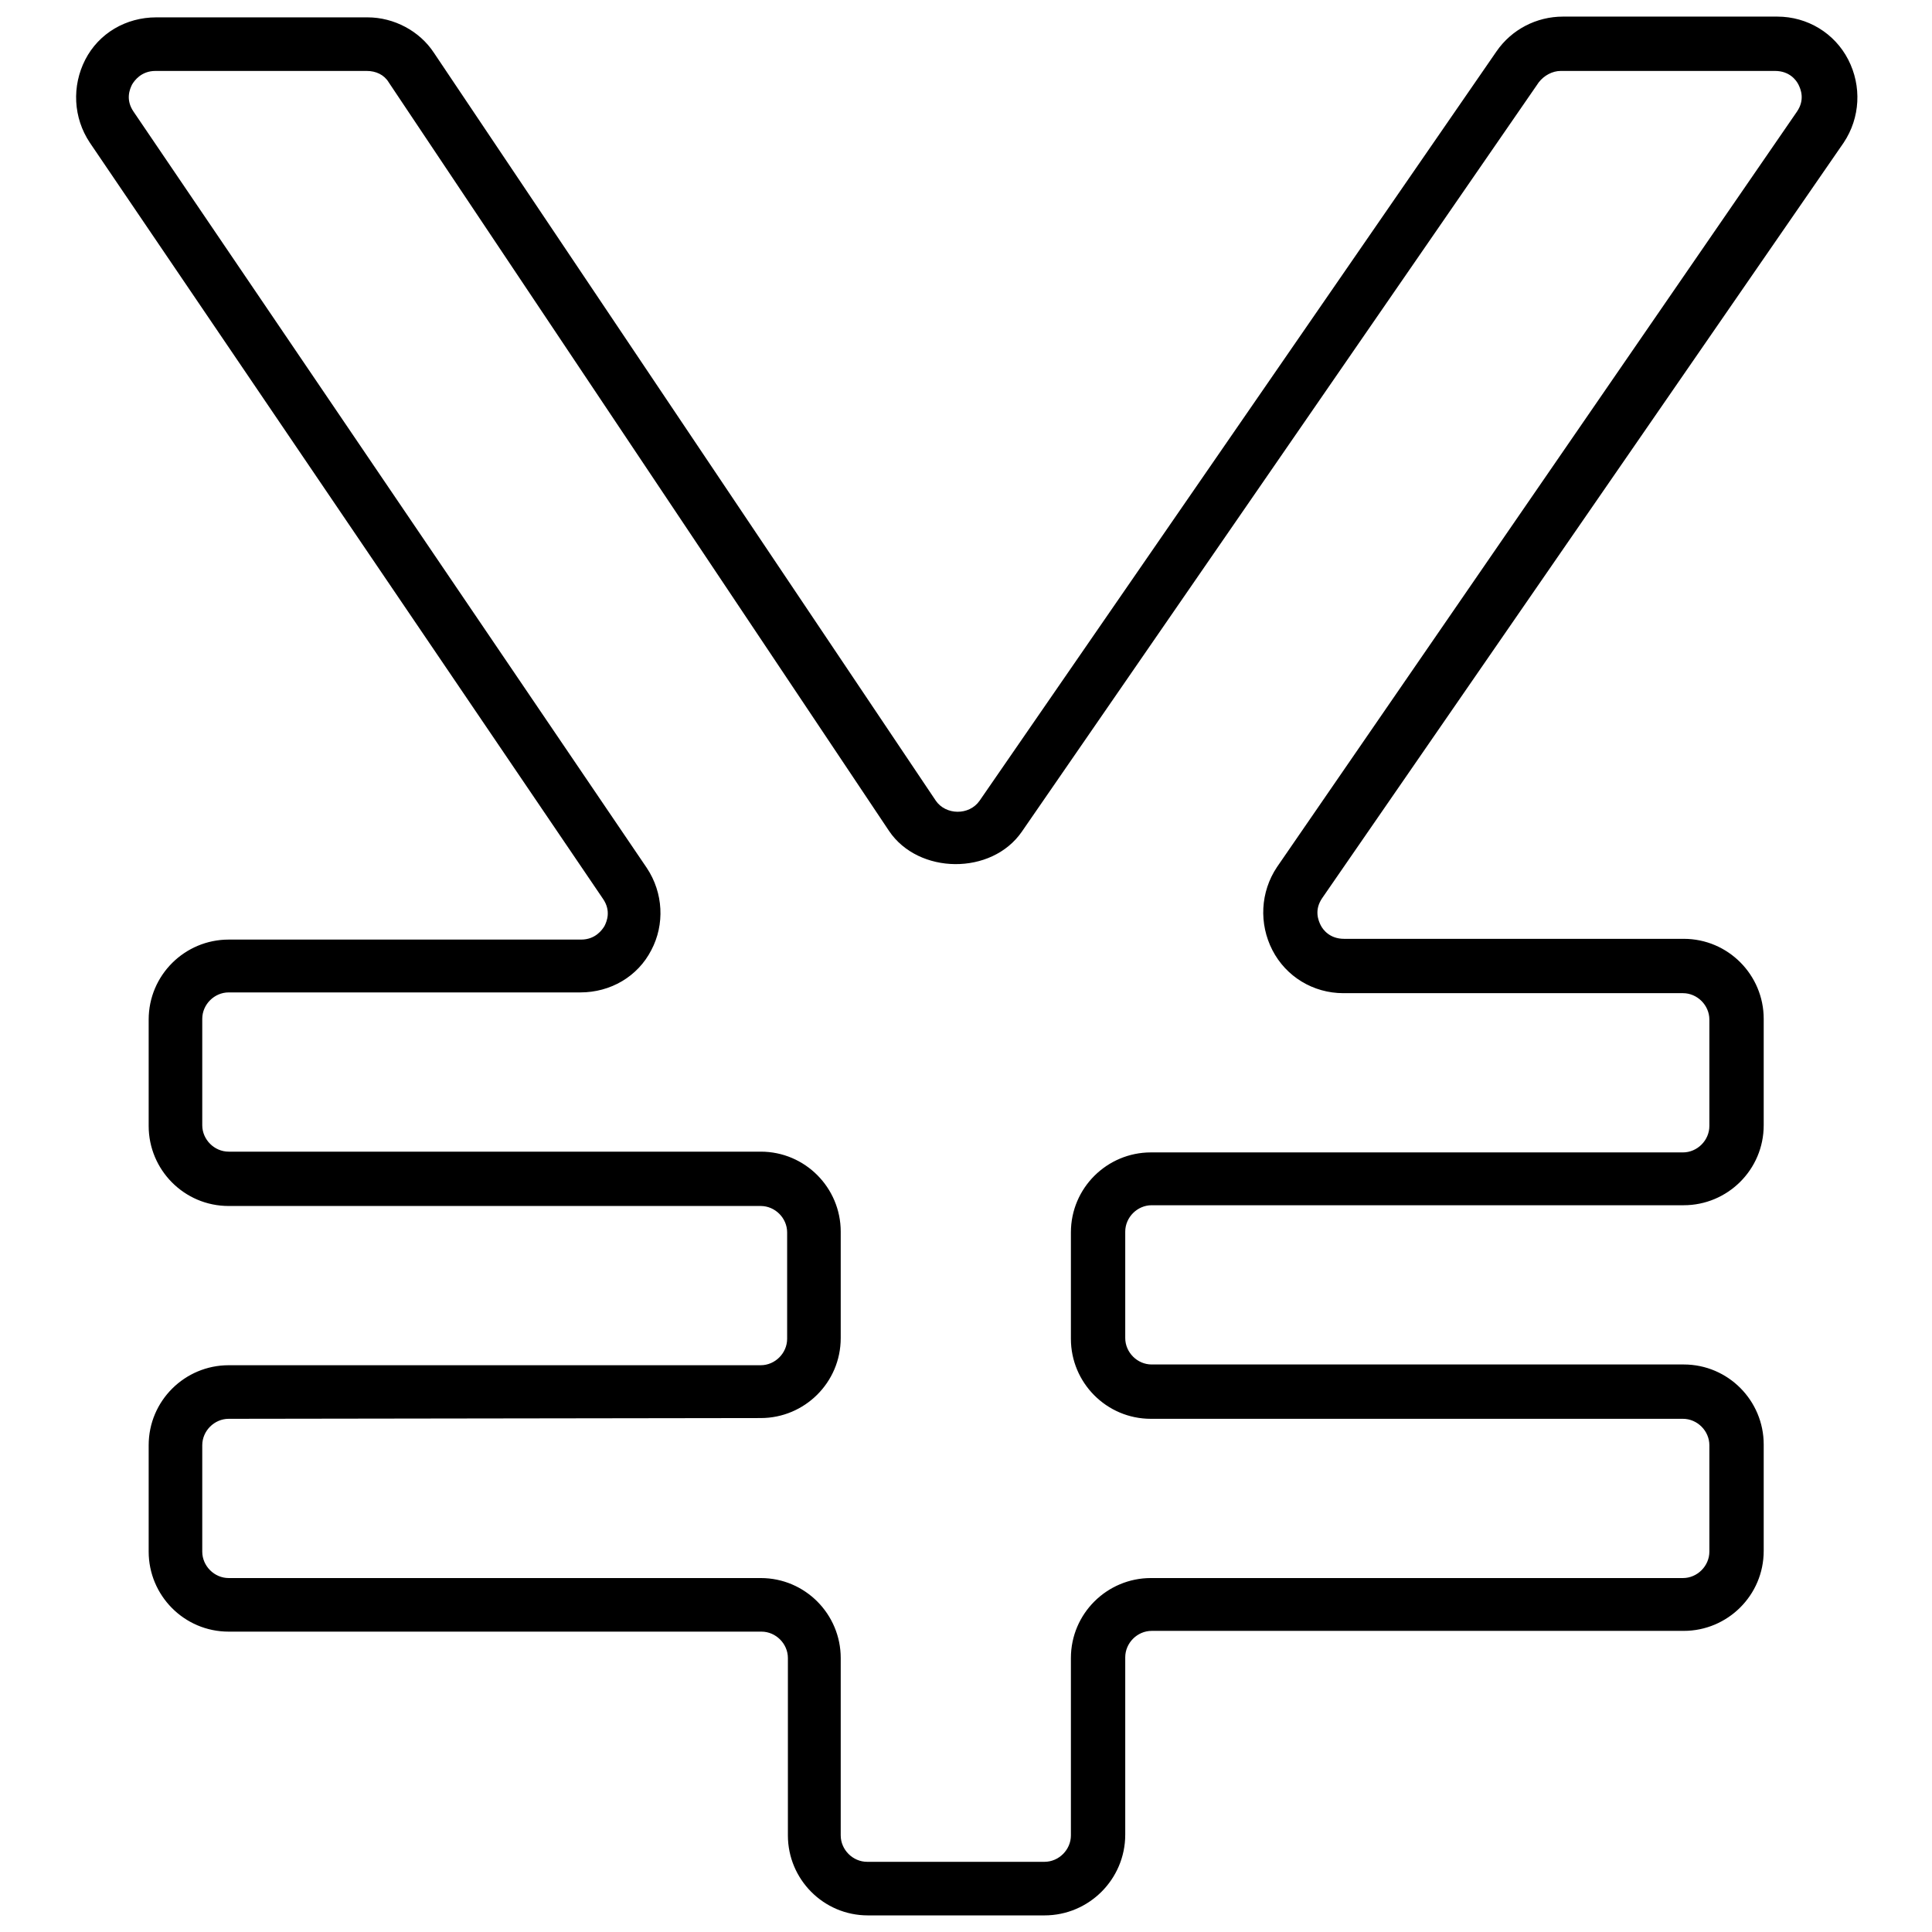
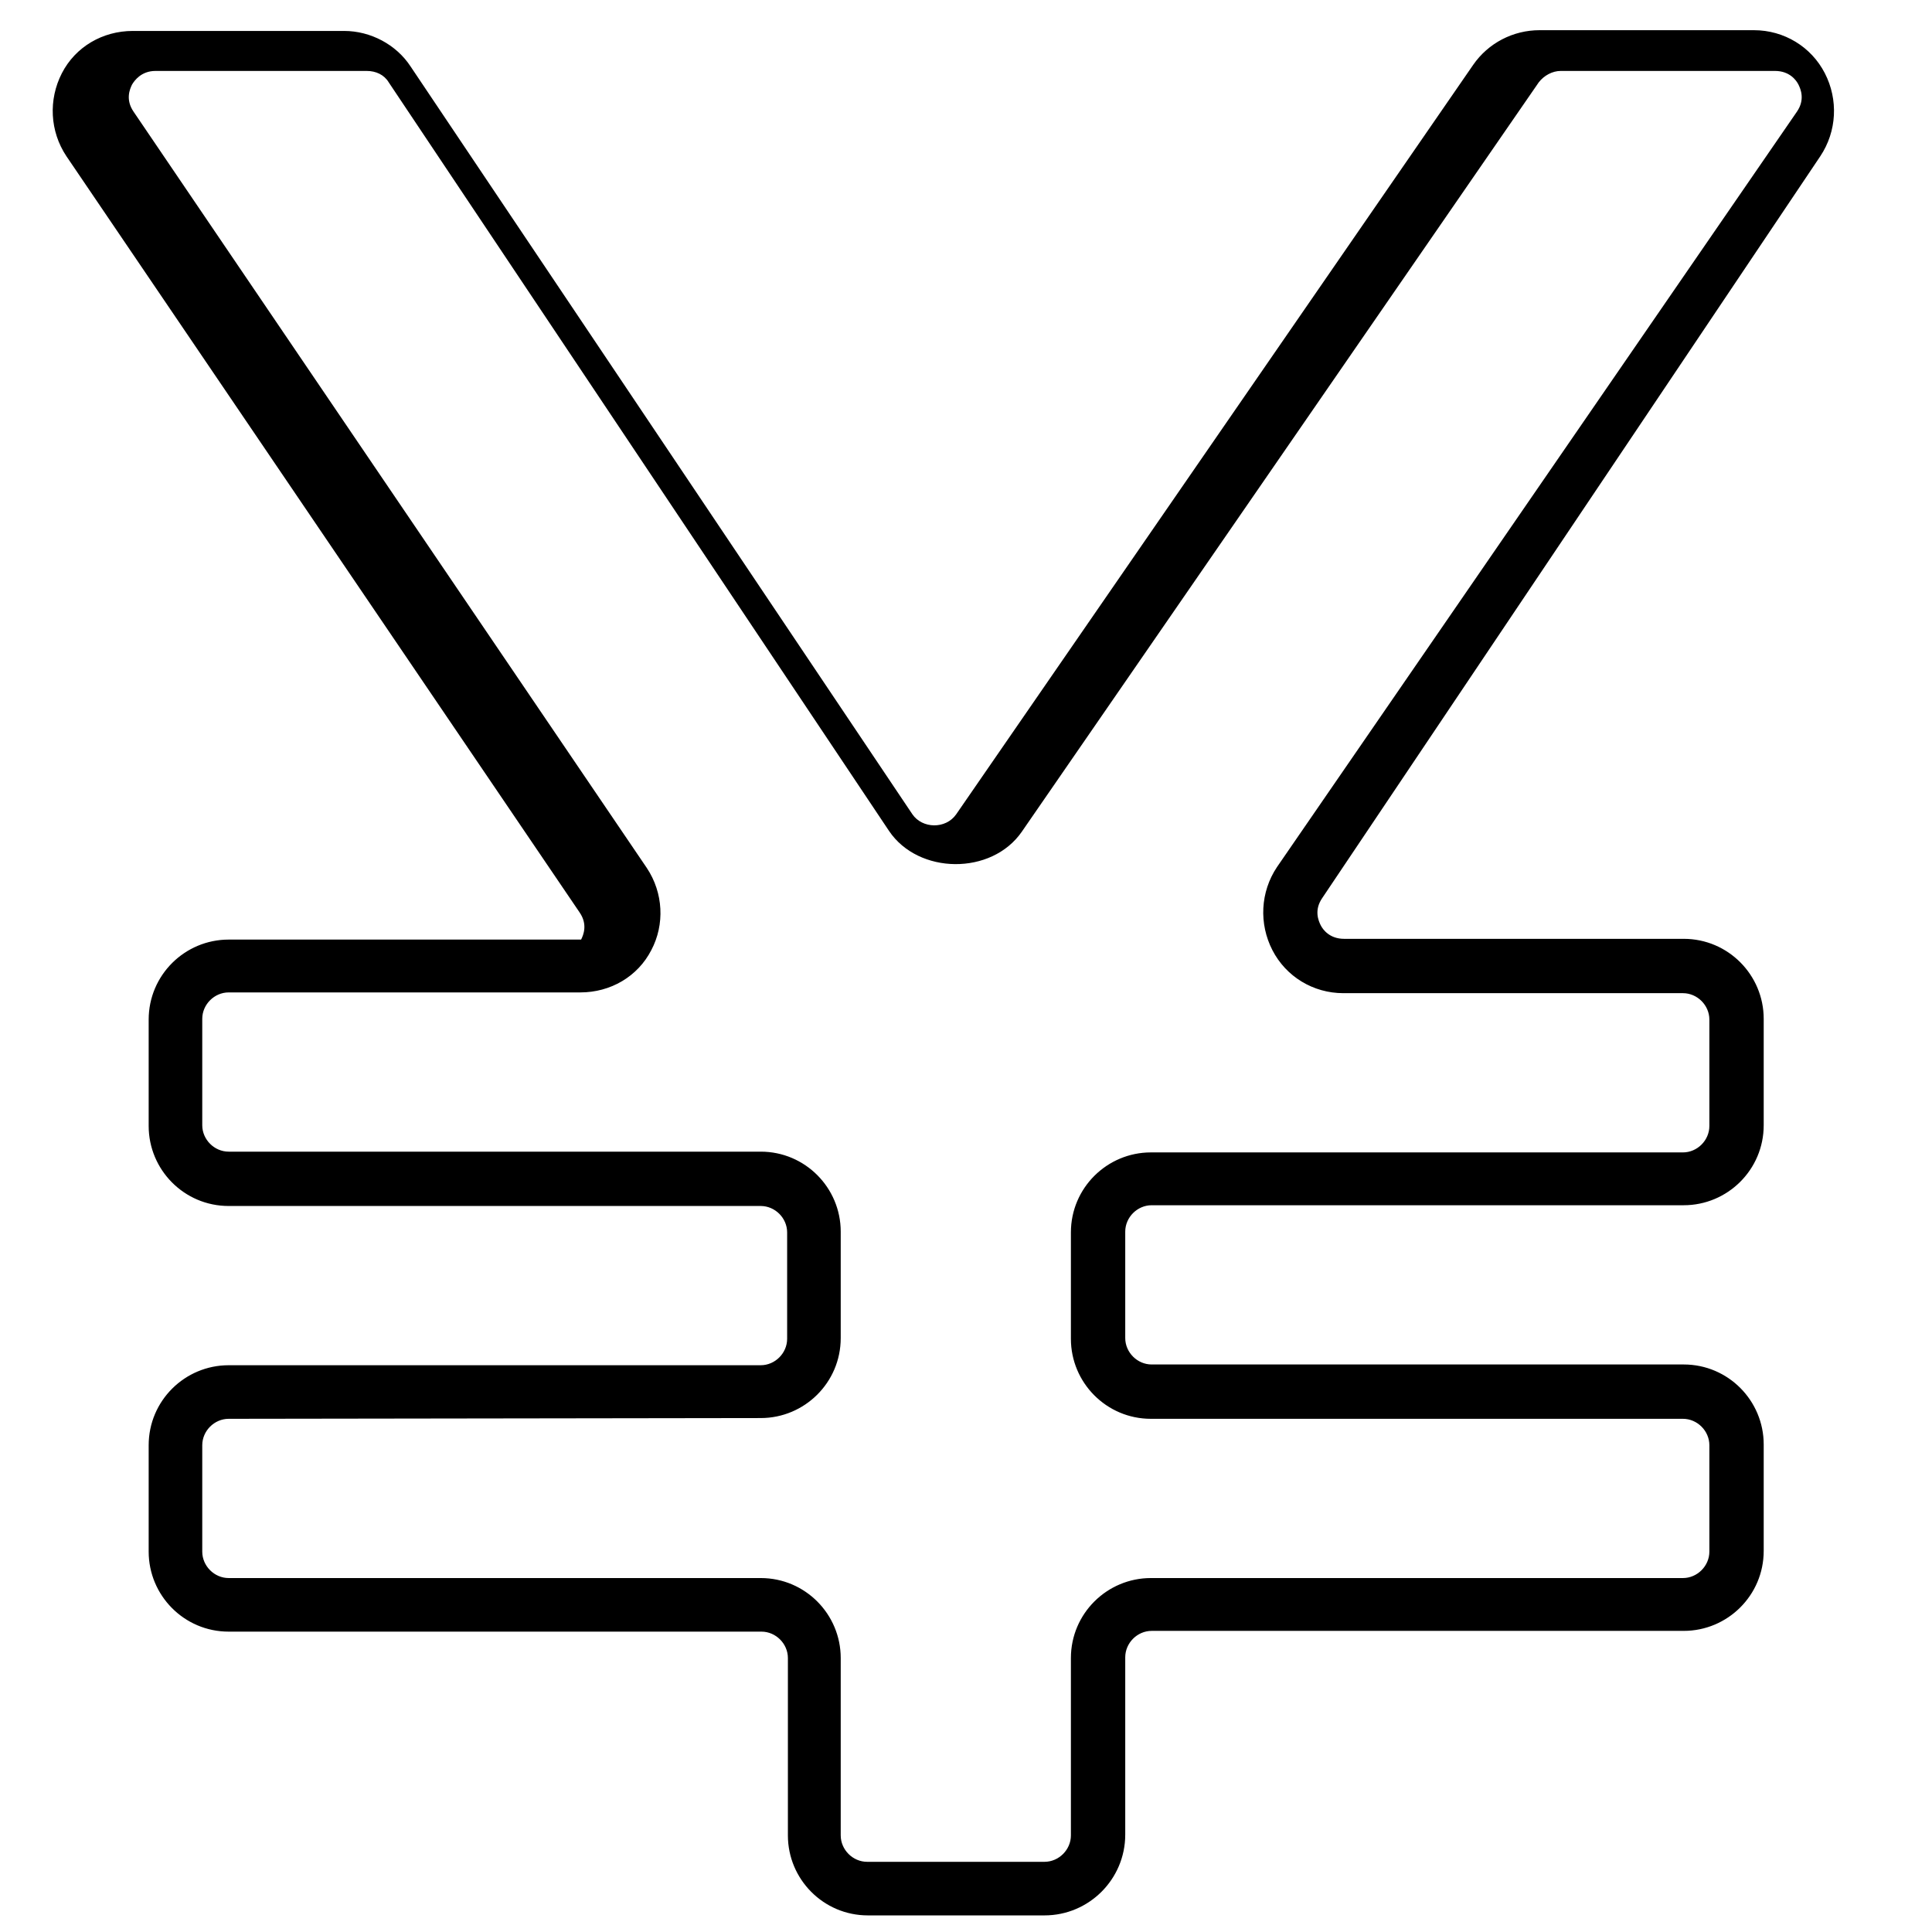
<svg xmlns="http://www.w3.org/2000/svg" version="1.1" x="0px" y="0px" viewBox="0 0 256 256" enable-background="new 0 0 256 256" xml:space="preserve">
  <g>
    <g>
-       <path fill="#000000" d="M138.4,253.8H115c-5.9,0-10.6-4.8-10.6-10.6v-23.5c0-1.9-1.6-3.5-3.5-3.5H30.3c-5.9,0-10.6-4.8-10.6-10.6v-14.1c0-5.9,4.8-10.6,10.6-10.6h70.5c1.9,0,3.5-1.6,3.5-3.5v-14.1c0-1.9-1.6-3.5-3.5-3.5H30.3c-5.9,0-10.6-4.8-10.6-10.6v-14.1c0-5.9,4.8-10.6,10.6-10.6H77c1.9,0,2.8-1.3,3.1-1.8c0.3-0.6,0.9-2-0.2-3.6l-68-100.2c-2.2-3.3-2.4-7.5-0.6-11c1.8-3.5,5.4-5.6,9.4-5.6h28c3.5,0,6.9,1.8,8.8,4.7l66.5,99.1c1.3,1.9,4.4,2,5.8,0l68.5-99.3c2-2.9,5.3-4.6,8.8-4.6h28.4c4,0,7.6,2.2,9.4,5.7c1.8,3.5,1.6,7.7-0.6,11L175.2,119c-1.1,1.6-0.5,3-0.2,3.6c0.3,0.6,1.2,1.8,3.1,1.8h45c5.9,0,10.6,4.8,10.6,10.6v14.1c0,5.9-4.8,10.6-10.6,10.6h-70.5c-1.9,0-3.5,1.6-3.5,3.5v14.1c0,1.9,1.6,3.5,3.5,3.5h70.5c5.9,0,10.6,4.8,10.6,10.6v14.1c0,5.9-4.8,10.6-10.6,10.6h-70.5c-1.9,0-3.5,1.6-3.5,3.5v23.5C149.1,249,144.3,253.8,138.4,253.8z M30.3,188c-1.9,0-3.5,1.6-3.5,3.5v14.1c0,1.9,1.6,3.5,3.5,3.5h70.5c5.9,0,10.6,4.8,10.6,10.6v23.5c0,1.9,1.6,3.5,3.5,3.5h23.5c1.9,0,3.5-1.6,3.5-3.5v-23.5c0-5.9,4.8-10.6,10.6-10.6H223c1.9,0,3.5-1.6,3.5-3.5v-14.1c0-1.9-1.6-3.5-3.5-3.5h-70.5c-5.9,0-10.6-4.8-10.6-10.6v-14.1c0-5.9,4.8-10.6,10.6-10.6h70.5c1.9,0,3.5-1.6,3.5-3.5v-14.1c0-1.9-1.6-3.5-3.5-3.5h-45c-4,0-7.6-2.2-9.4-5.7c-1.8-3.5-1.6-7.7,0.6-11l68.9-100.1c1.1-1.6,0.5-3,0.2-3.6c-0.3-0.6-1.2-1.8-3.1-1.8h-28.4c-1.1,0-2.2,0.6-2.9,1.5l-68.5,99.3c-4,5.8-13.7,5.7-17.6-0.1L51.5,10.9c-0.6-1-1.7-1.5-2.9-1.5h-28c-1.9,0-2.8,1.3-3.1,1.8c-0.3,0.6-0.9,2,0.2,3.6l68,100.2c2.2,3.3,2.4,7.5,0.6,10.9c-1.8,3.5-5.4,5.6-9.4,5.6H30.3c-1.9,0-3.5,1.6-3.5,3.5v14.1c0,1.9,1.6,3.5,3.5,3.5h70.5c5.9,0,10.6,4.8,10.6,10.6v14.1c0,5.9-4.8,10.6-10.6,10.6L30.3,188L30.3,188z" />
+       <path fill="#000000" d="M138.4,253.8H115c-5.9,0-10.6-4.8-10.6-10.6v-23.5c0-1.9-1.6-3.5-3.5-3.5H30.3c-5.9,0-10.6-4.8-10.6-10.6v-14.1c0-5.9,4.8-10.6,10.6-10.6h70.5c1.9,0,3.5-1.6,3.5-3.5v-14.1c0-1.9-1.6-3.5-3.5-3.5H30.3c-5.9,0-10.6-4.8-10.6-10.6v-14.1c0-5.9,4.8-10.6,10.6-10.6H77c0.3-0.6,0.9-2-0.2-3.6l-68-100.2c-2.2-3.3-2.4-7.5-0.6-11c1.8-3.5,5.4-5.6,9.4-5.6h28c3.5,0,6.9,1.8,8.8,4.7l66.5,99.1c1.3,1.9,4.4,2,5.8,0l68.5-99.3c2-2.9,5.3-4.6,8.8-4.6h28.4c4,0,7.6,2.2,9.4,5.7c1.8,3.5,1.6,7.7-0.6,11L175.2,119c-1.1,1.6-0.5,3-0.2,3.6c0.3,0.6,1.2,1.8,3.1,1.8h45c5.9,0,10.6,4.8,10.6,10.6v14.1c0,5.9-4.8,10.6-10.6,10.6h-70.5c-1.9,0-3.5,1.6-3.5,3.5v14.1c0,1.9,1.6,3.5,3.5,3.5h70.5c5.9,0,10.6,4.8,10.6,10.6v14.1c0,5.9-4.8,10.6-10.6,10.6h-70.5c-1.9,0-3.5,1.6-3.5,3.5v23.5C149.1,249,144.3,253.8,138.4,253.8z M30.3,188c-1.9,0-3.5,1.6-3.5,3.5v14.1c0,1.9,1.6,3.5,3.5,3.5h70.5c5.9,0,10.6,4.8,10.6,10.6v23.5c0,1.9,1.6,3.5,3.5,3.5h23.5c1.9,0,3.5-1.6,3.5-3.5v-23.5c0-5.9,4.8-10.6,10.6-10.6H223c1.9,0,3.5-1.6,3.5-3.5v-14.1c0-1.9-1.6-3.5-3.5-3.5h-70.5c-5.9,0-10.6-4.8-10.6-10.6v-14.1c0-5.9,4.8-10.6,10.6-10.6h70.5c1.9,0,3.5-1.6,3.5-3.5v-14.1c0-1.9-1.6-3.5-3.5-3.5h-45c-4,0-7.6-2.2-9.4-5.7c-1.8-3.5-1.6-7.7,0.6-11l68.9-100.1c1.1-1.6,0.5-3,0.2-3.6c-0.3-0.6-1.2-1.8-3.1-1.8h-28.4c-1.1,0-2.2,0.6-2.9,1.5l-68.5,99.3c-4,5.8-13.7,5.7-17.6-0.1L51.5,10.9c-0.6-1-1.7-1.5-2.9-1.5h-28c-1.9,0-2.8,1.3-3.1,1.8c-0.3,0.6-0.9,2,0.2,3.6l68,100.2c2.2,3.3,2.4,7.5,0.6,10.9c-1.8,3.5-5.4,5.6-9.4,5.6H30.3c-1.9,0-3.5,1.6-3.5,3.5v14.1c0,1.9,1.6,3.5,3.5,3.5h70.5c5.9,0,10.6,4.8,10.6,10.6v14.1c0,5.9-4.8,10.6-10.6,10.6L30.3,188L30.3,188z" />
    </g>
  </g>
</svg>